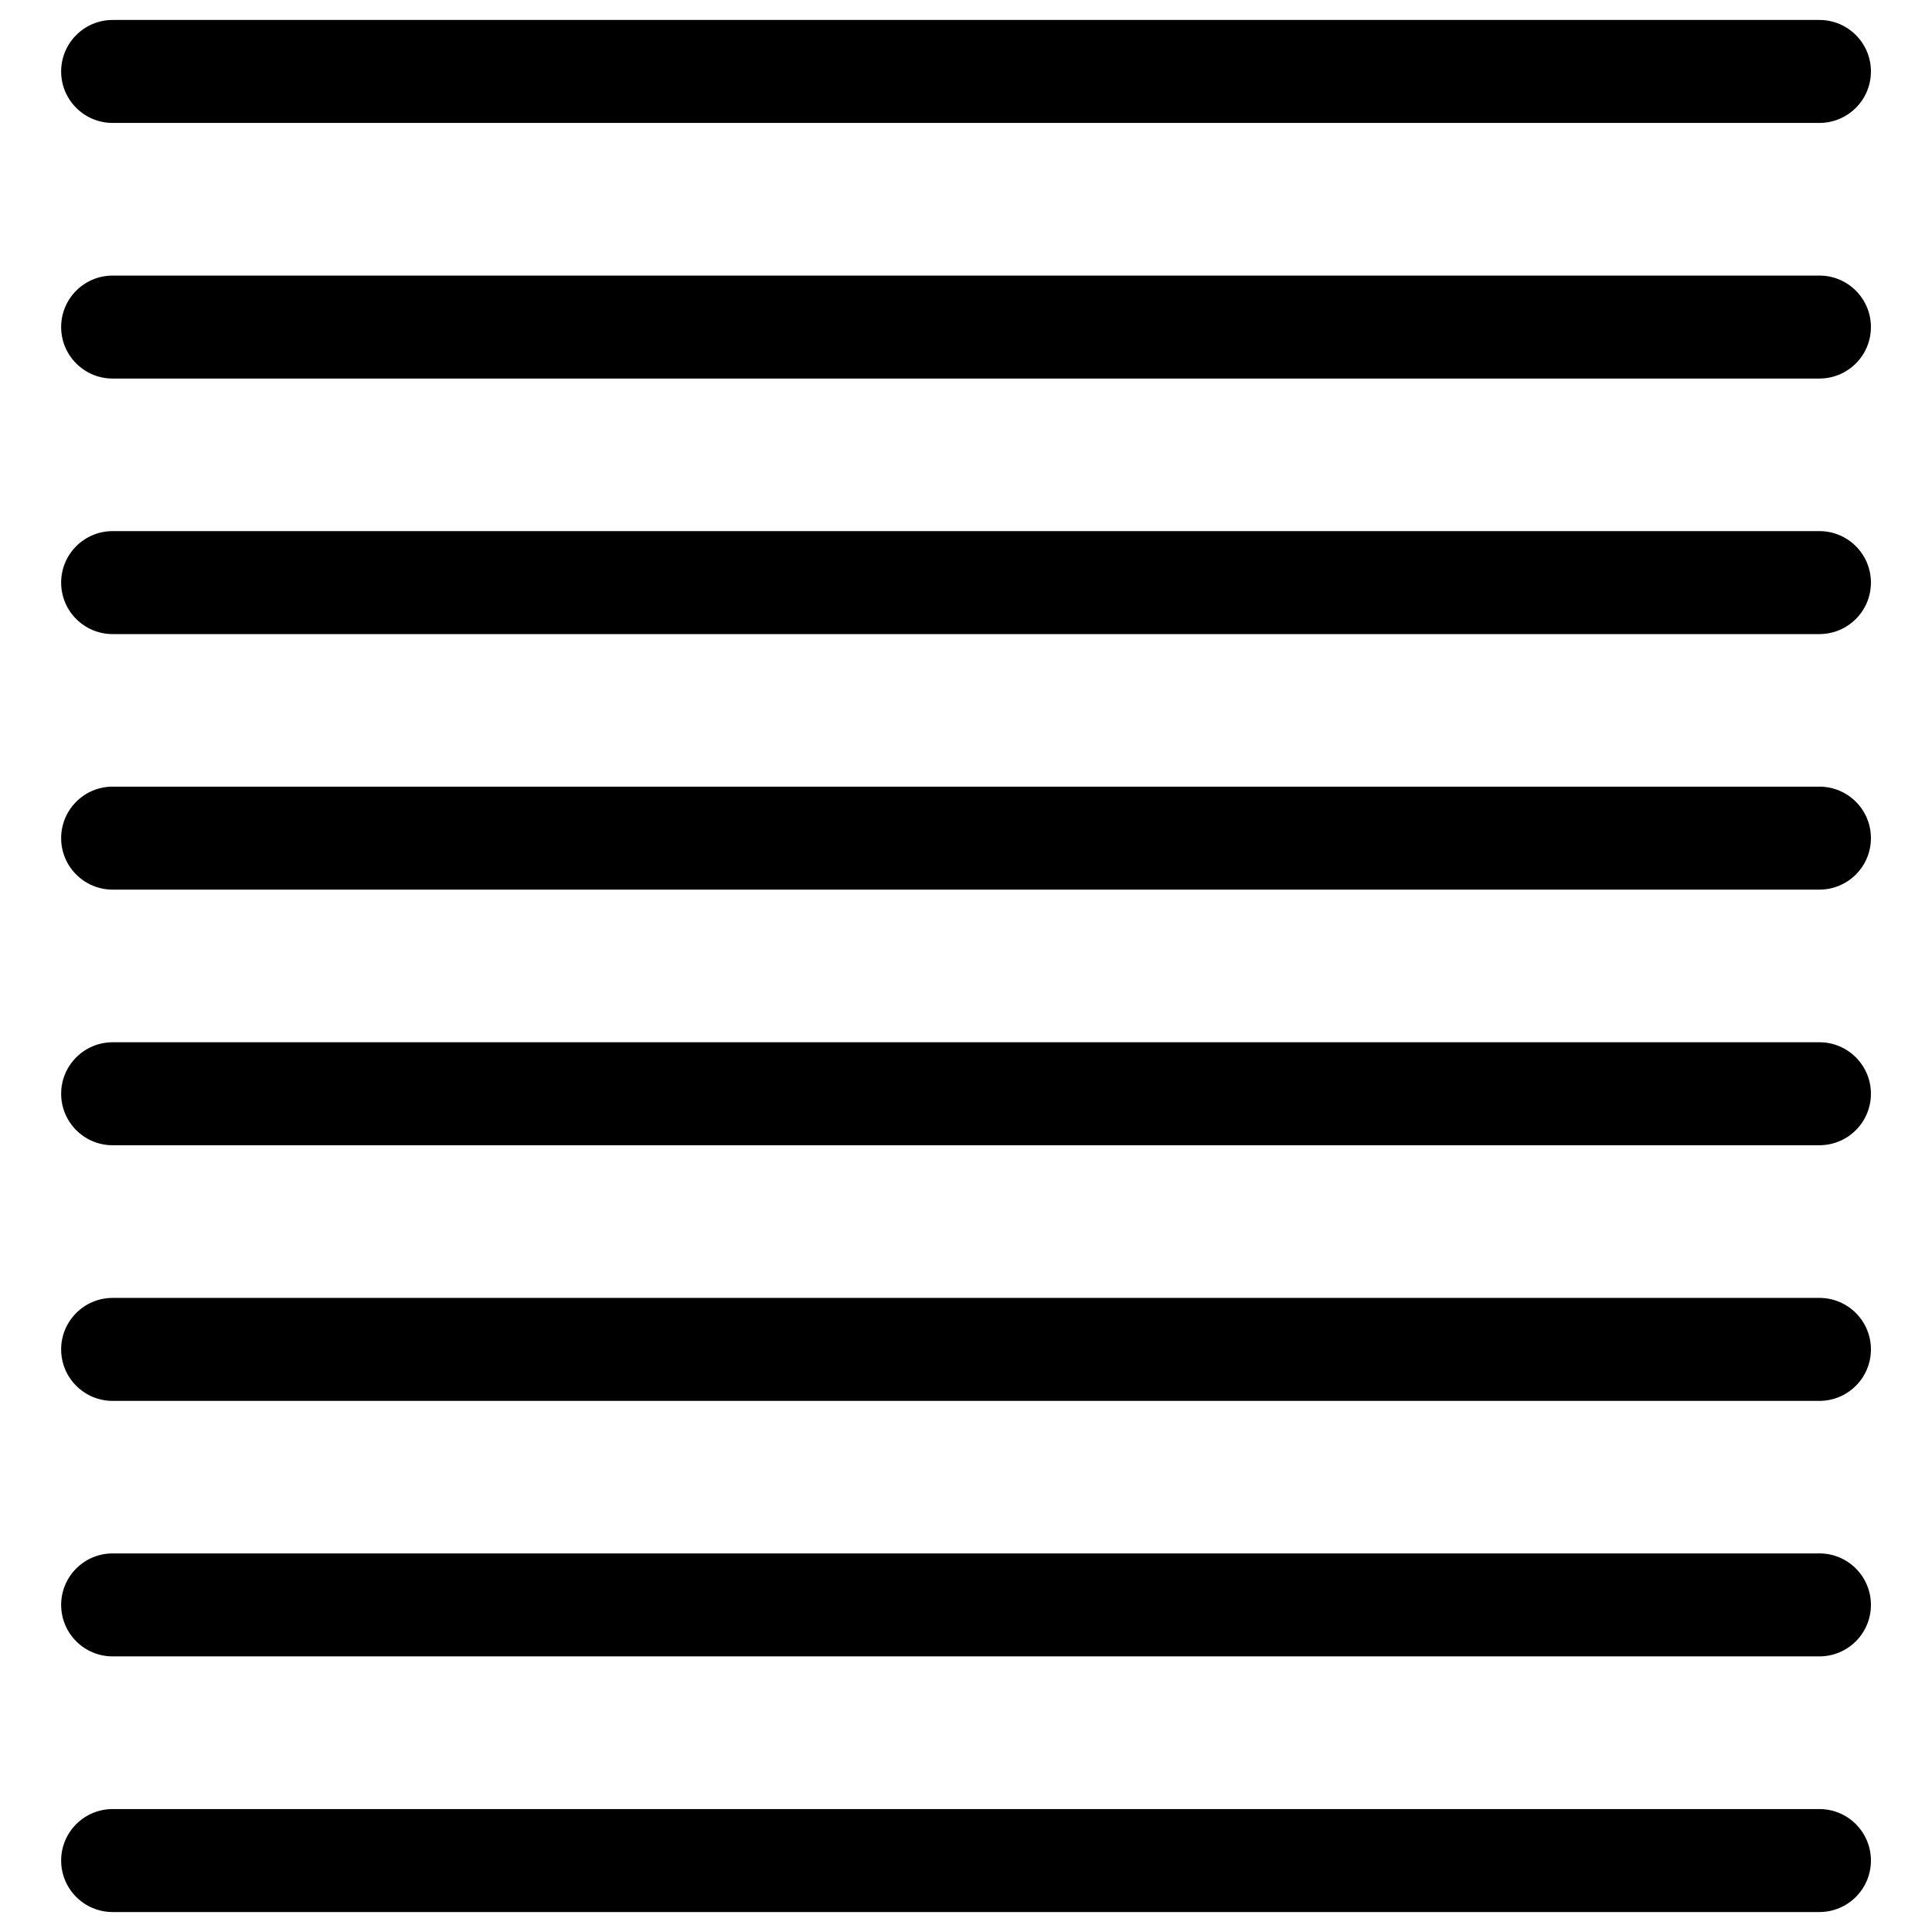
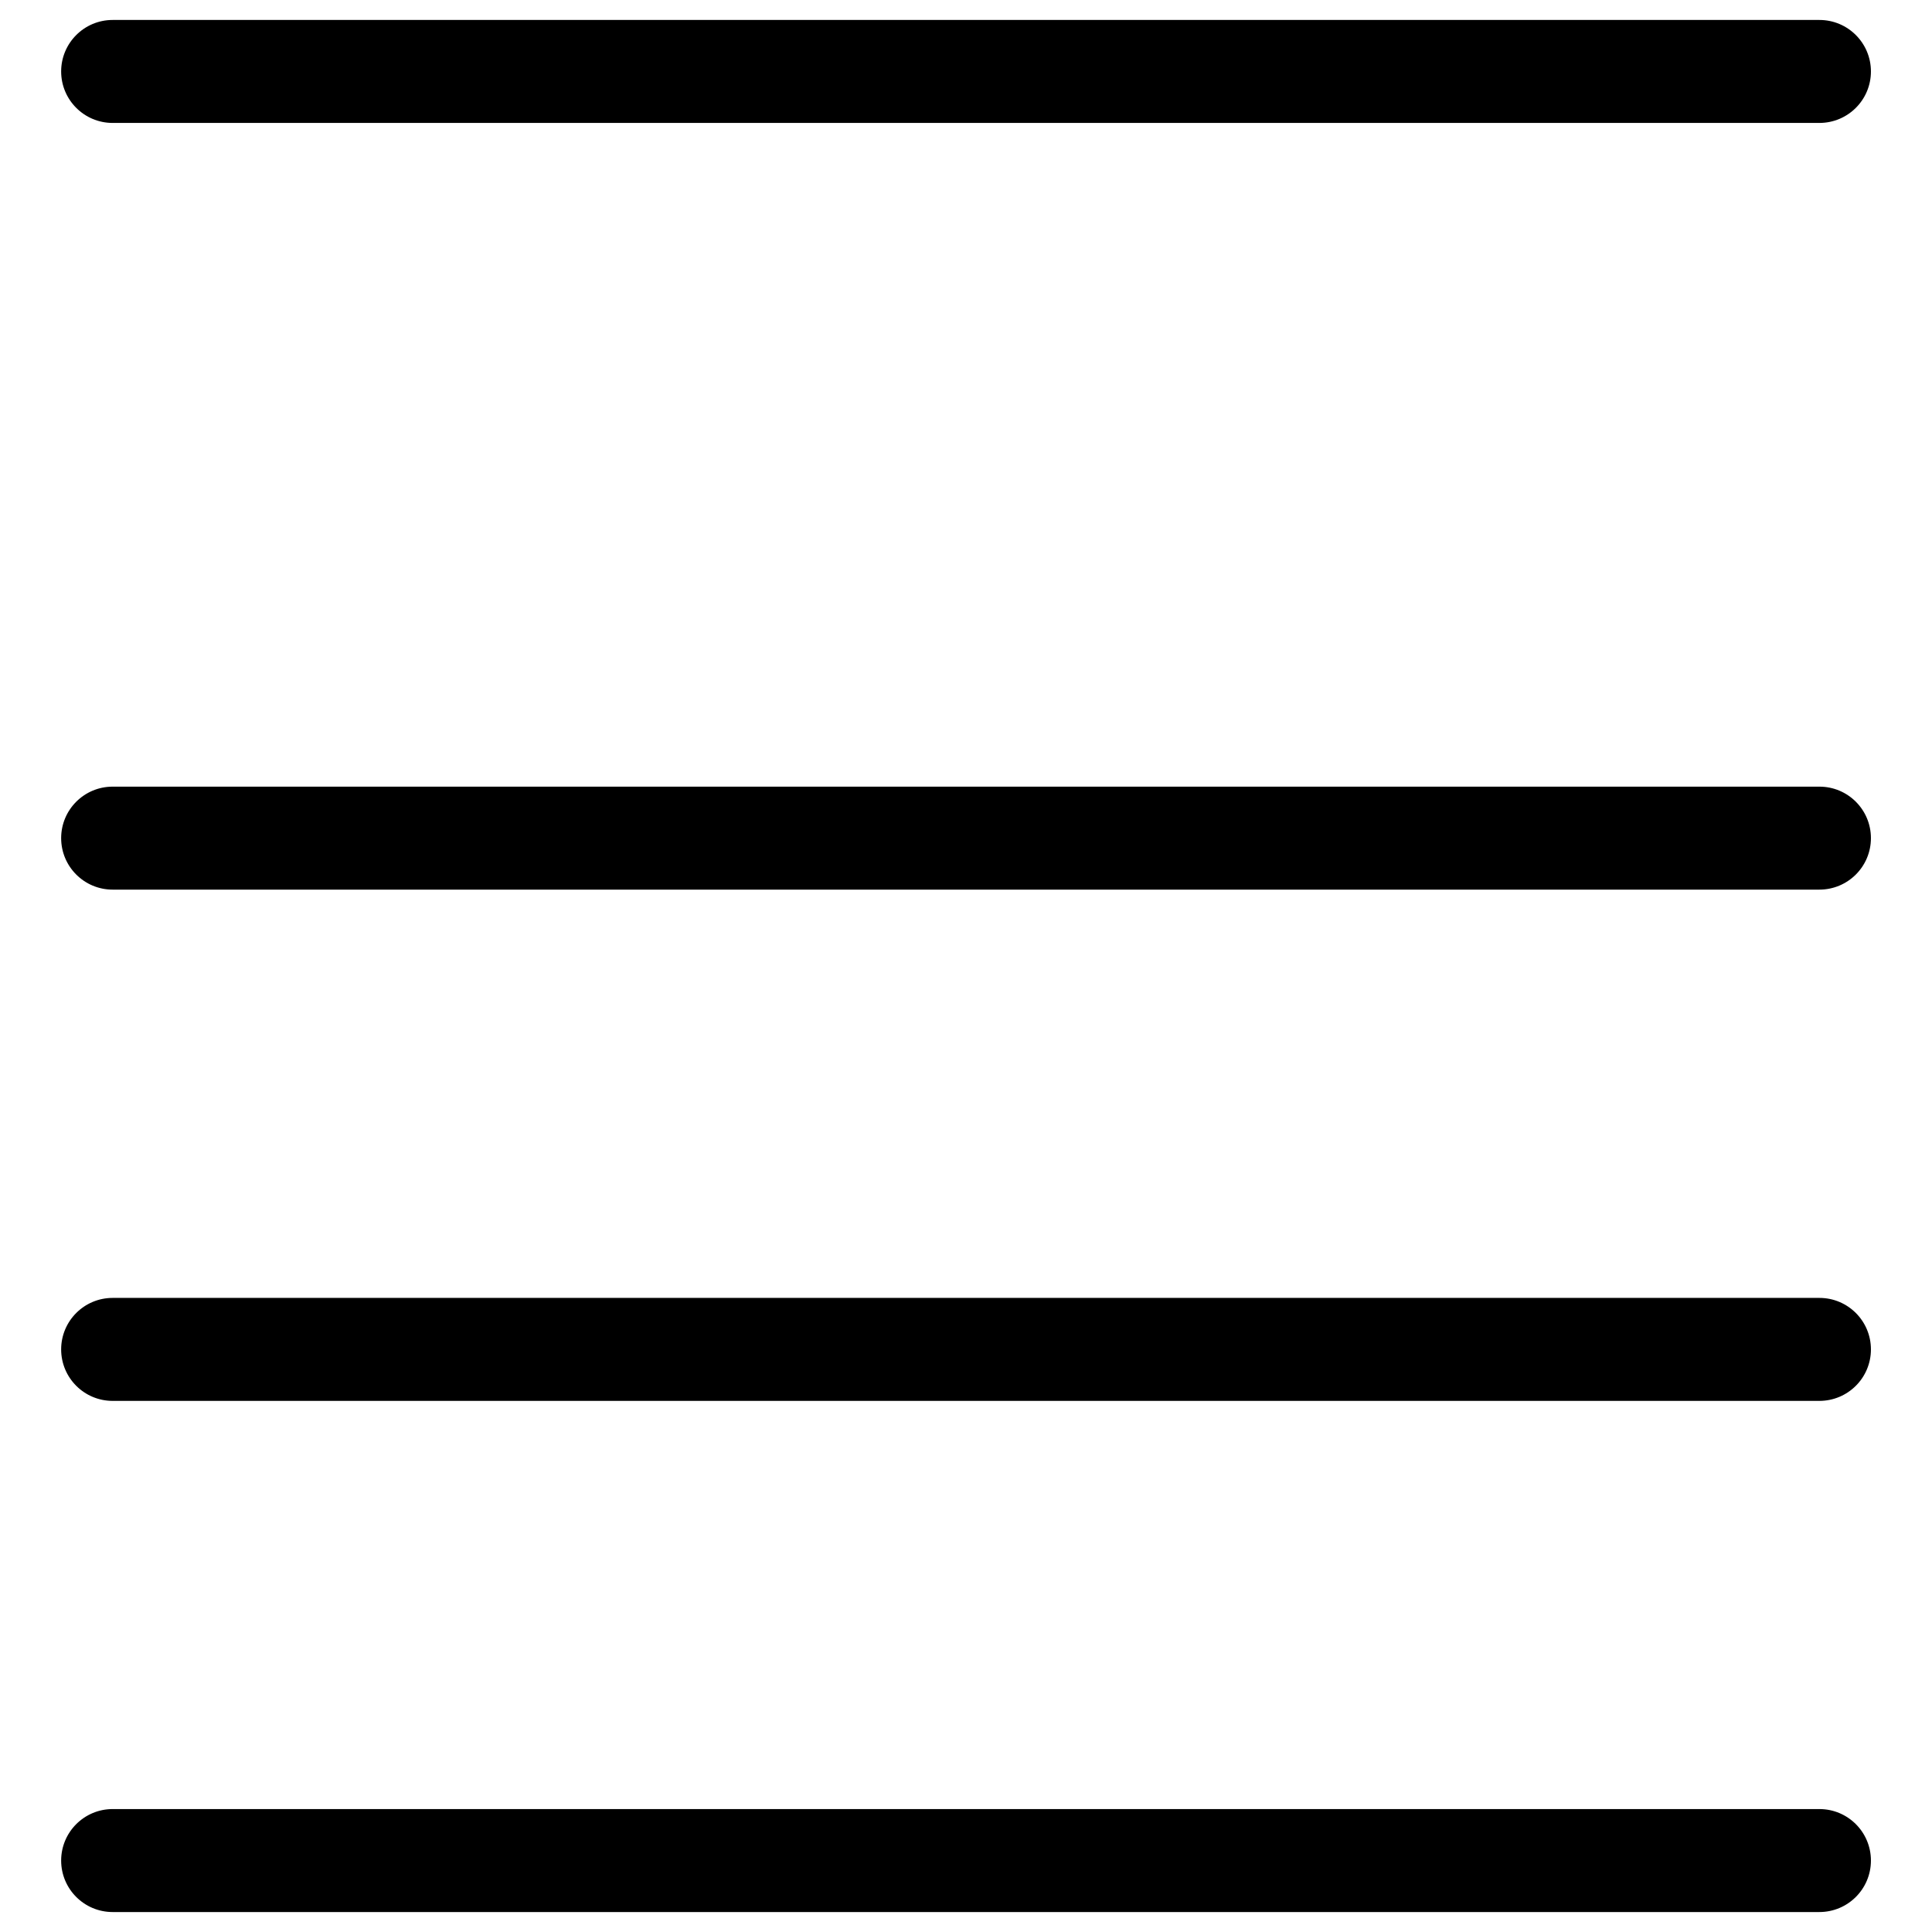
<svg xmlns="http://www.w3.org/2000/svg" fill="#000000" width="800px" height="800px" version="1.1" viewBox="144 144 512 512">
  <g>
    <path d="m626.14 176.58h-452.29c-7.535 0-13.645-6.109-13.645-13.645s6.109-13.645 13.645-13.645h452.32c7.535 0 13.645 6.109 13.645 13.645 0 7.539-6.109 13.645-13.668 13.645z" />
-     <path d="m626.14 244.32h-452.29c-7.535 0-13.645-6.109-13.645-13.645 0-7.535 6.109-13.645 13.645-13.645h452.32c7.535 0 13.645 6.109 13.645 13.645 0 7.535-6.109 13.645-13.668 13.645z" />
-     <path d="m626.14 312.04h-452.29c-7.535 0-13.645-6.109-13.645-13.645 0-7.535 6.109-13.645 13.645-13.645h452.32c7.535 0 13.645 6.109 13.645 13.645 0 7.535-6.109 13.645-13.668 13.645z" />
    <path d="m626.14 379.76h-452.29c-7.535 0-13.645-6.109-13.645-13.645 0-7.535 6.109-13.645 13.645-13.645h452.32c7.535 0 13.645 6.109 13.645 13.645 0 7.535-6.109 13.645-13.668 13.645z" />
-     <path d="m626.14 447.5h-452.29c-7.535 0-13.645-6.109-13.645-13.645s6.109-13.645 13.645-13.645h452.32c7.535 0 13.645 6.109 13.645 13.645s-6.109 13.645-13.668 13.645z" />
    <path d="m626.14 515.25h-452.29c-7.535 0-13.645-6.109-13.645-13.645 0-7.535 6.109-13.645 13.645-13.645h452.32c7.535 0 13.645 6.109 13.645 13.645 0 7.535-6.109 13.645-13.668 13.645z" />
-     <path d="m626.14 582.96h-452.29c-7.535 0-13.645-6.109-13.645-13.645 0-7.535 6.109-13.645 13.645-13.645h452.32c7.535 0 13.645 6.109 13.645 13.645 0 7.535-6.109 13.645-13.668 13.645z" />
    <path d="m626.14 650.71h-452.29c-7.535 0-13.645-6.109-13.645-13.645s6.109-13.645 13.645-13.645h452.32c7.535 0 13.645 6.109 13.645 13.645s-6.109 13.645-13.668 13.645z" />
  </g>
</svg>